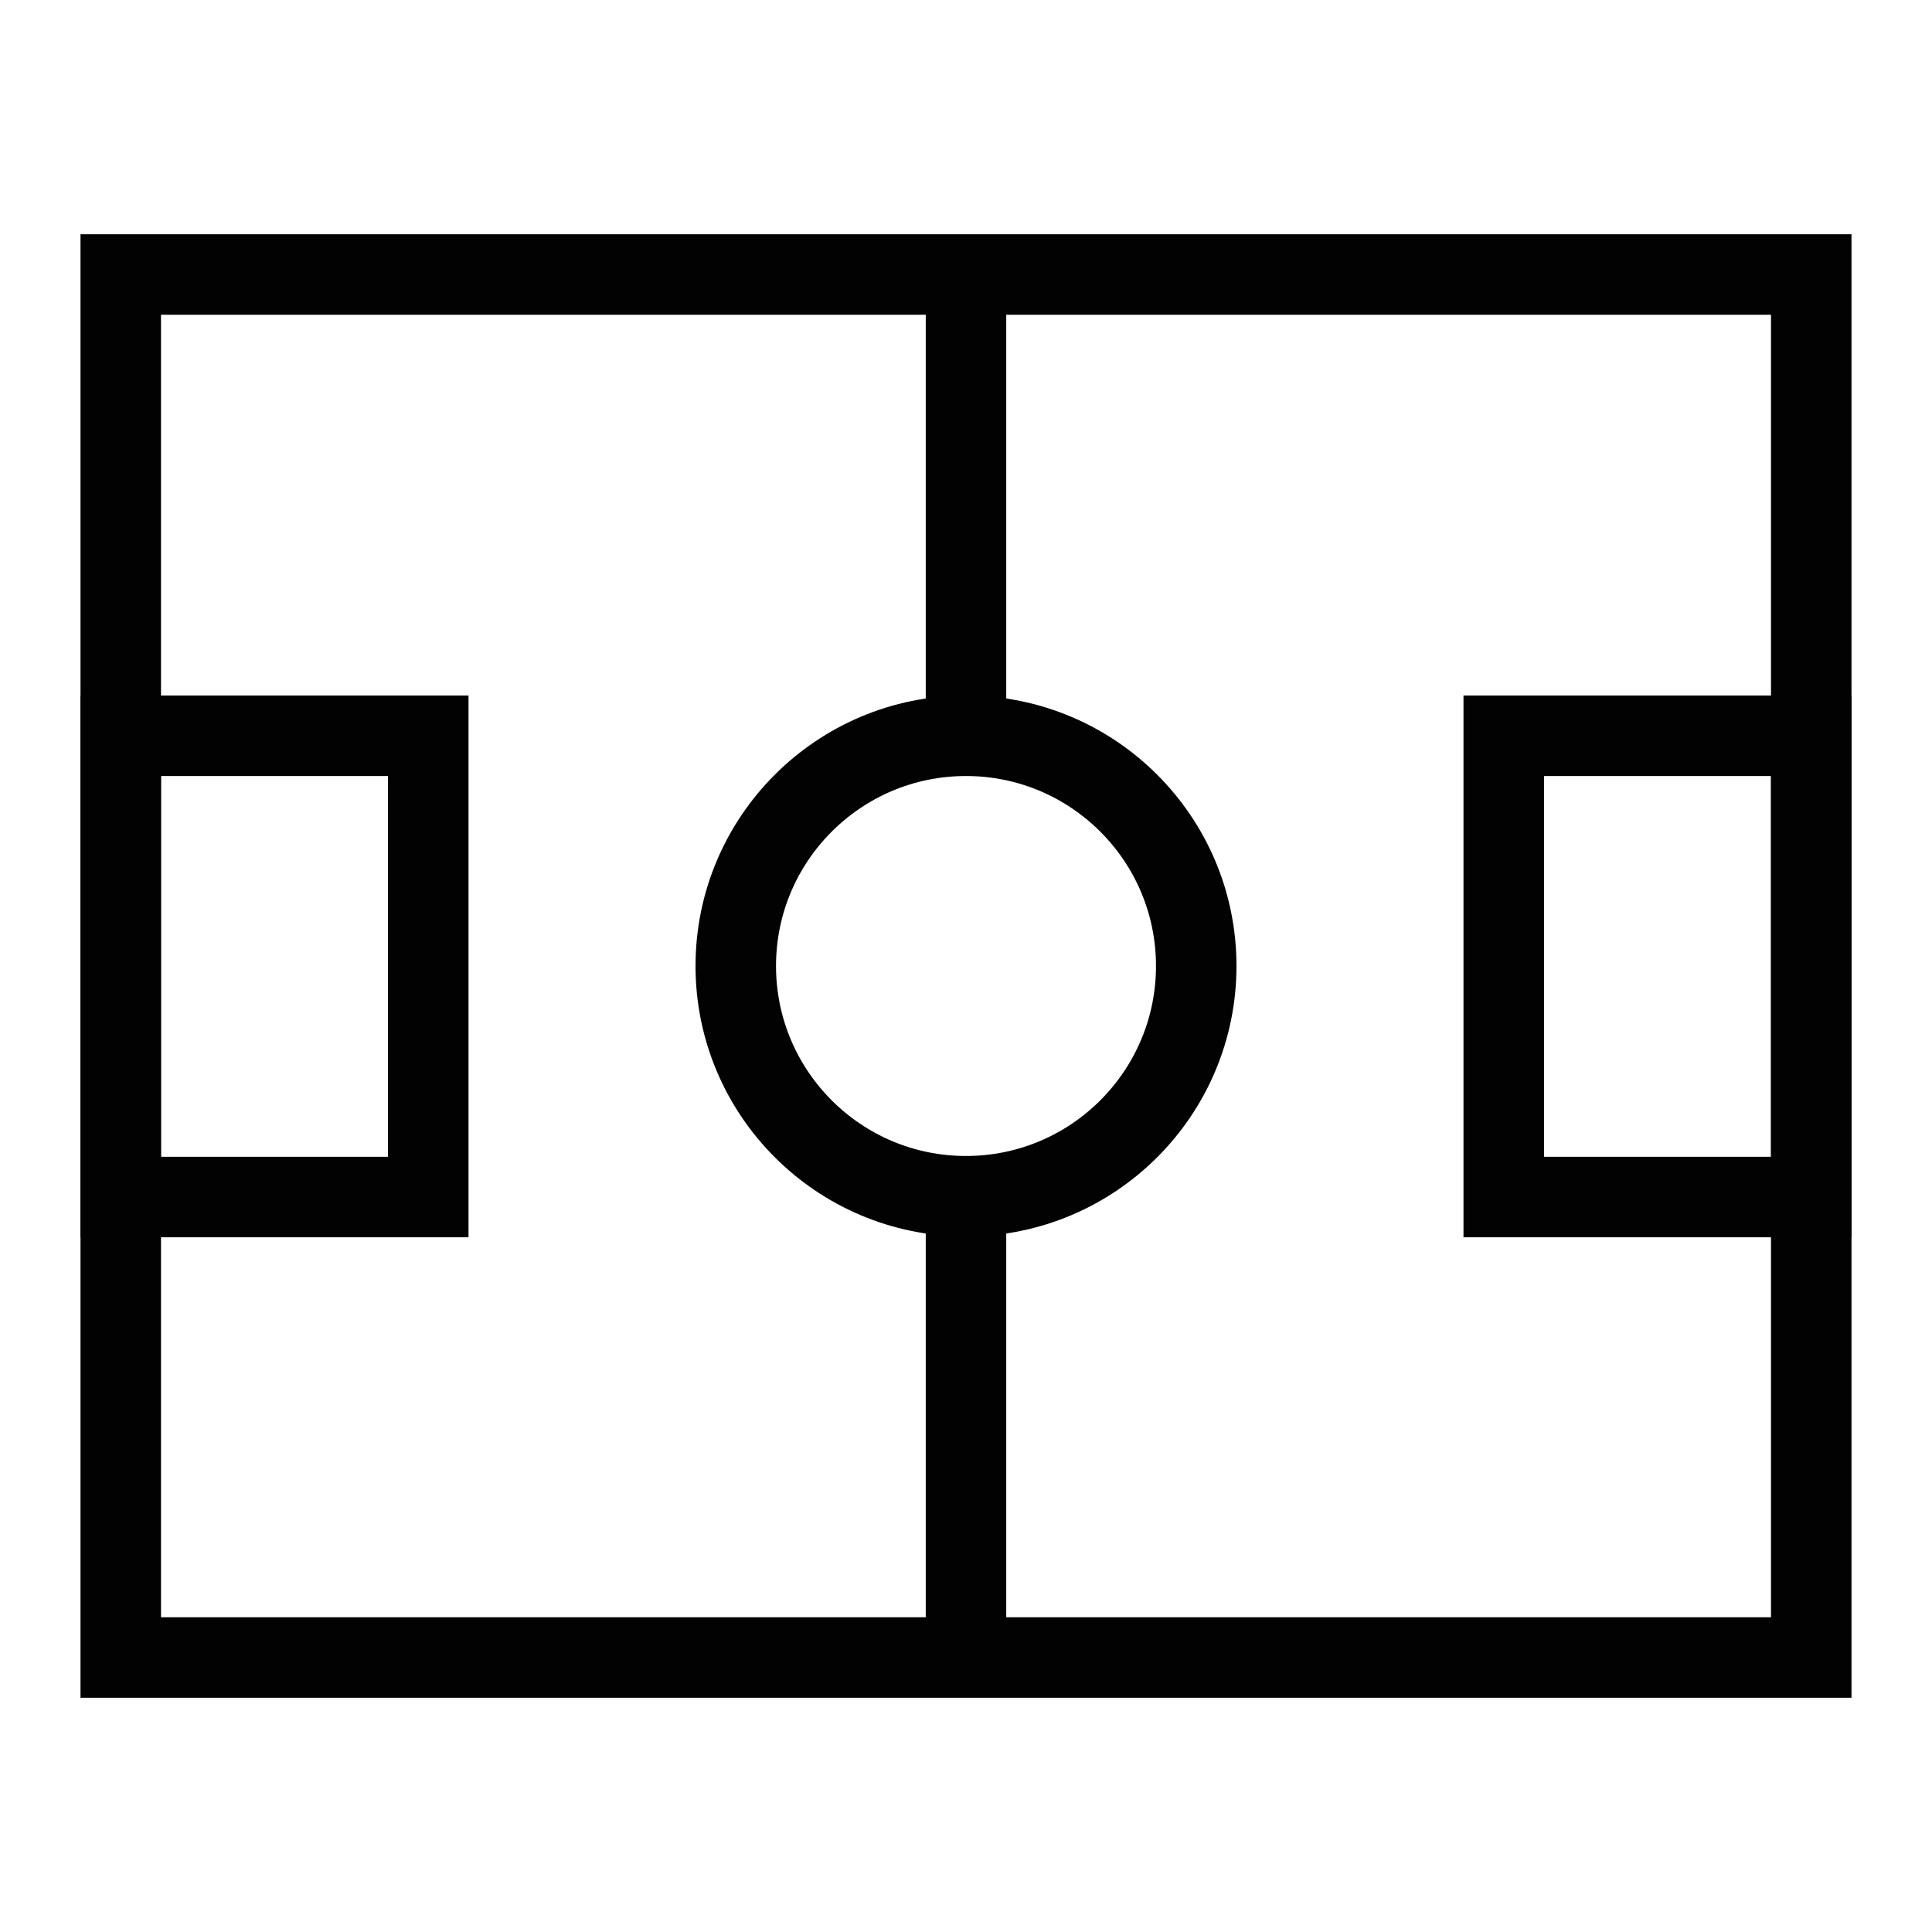
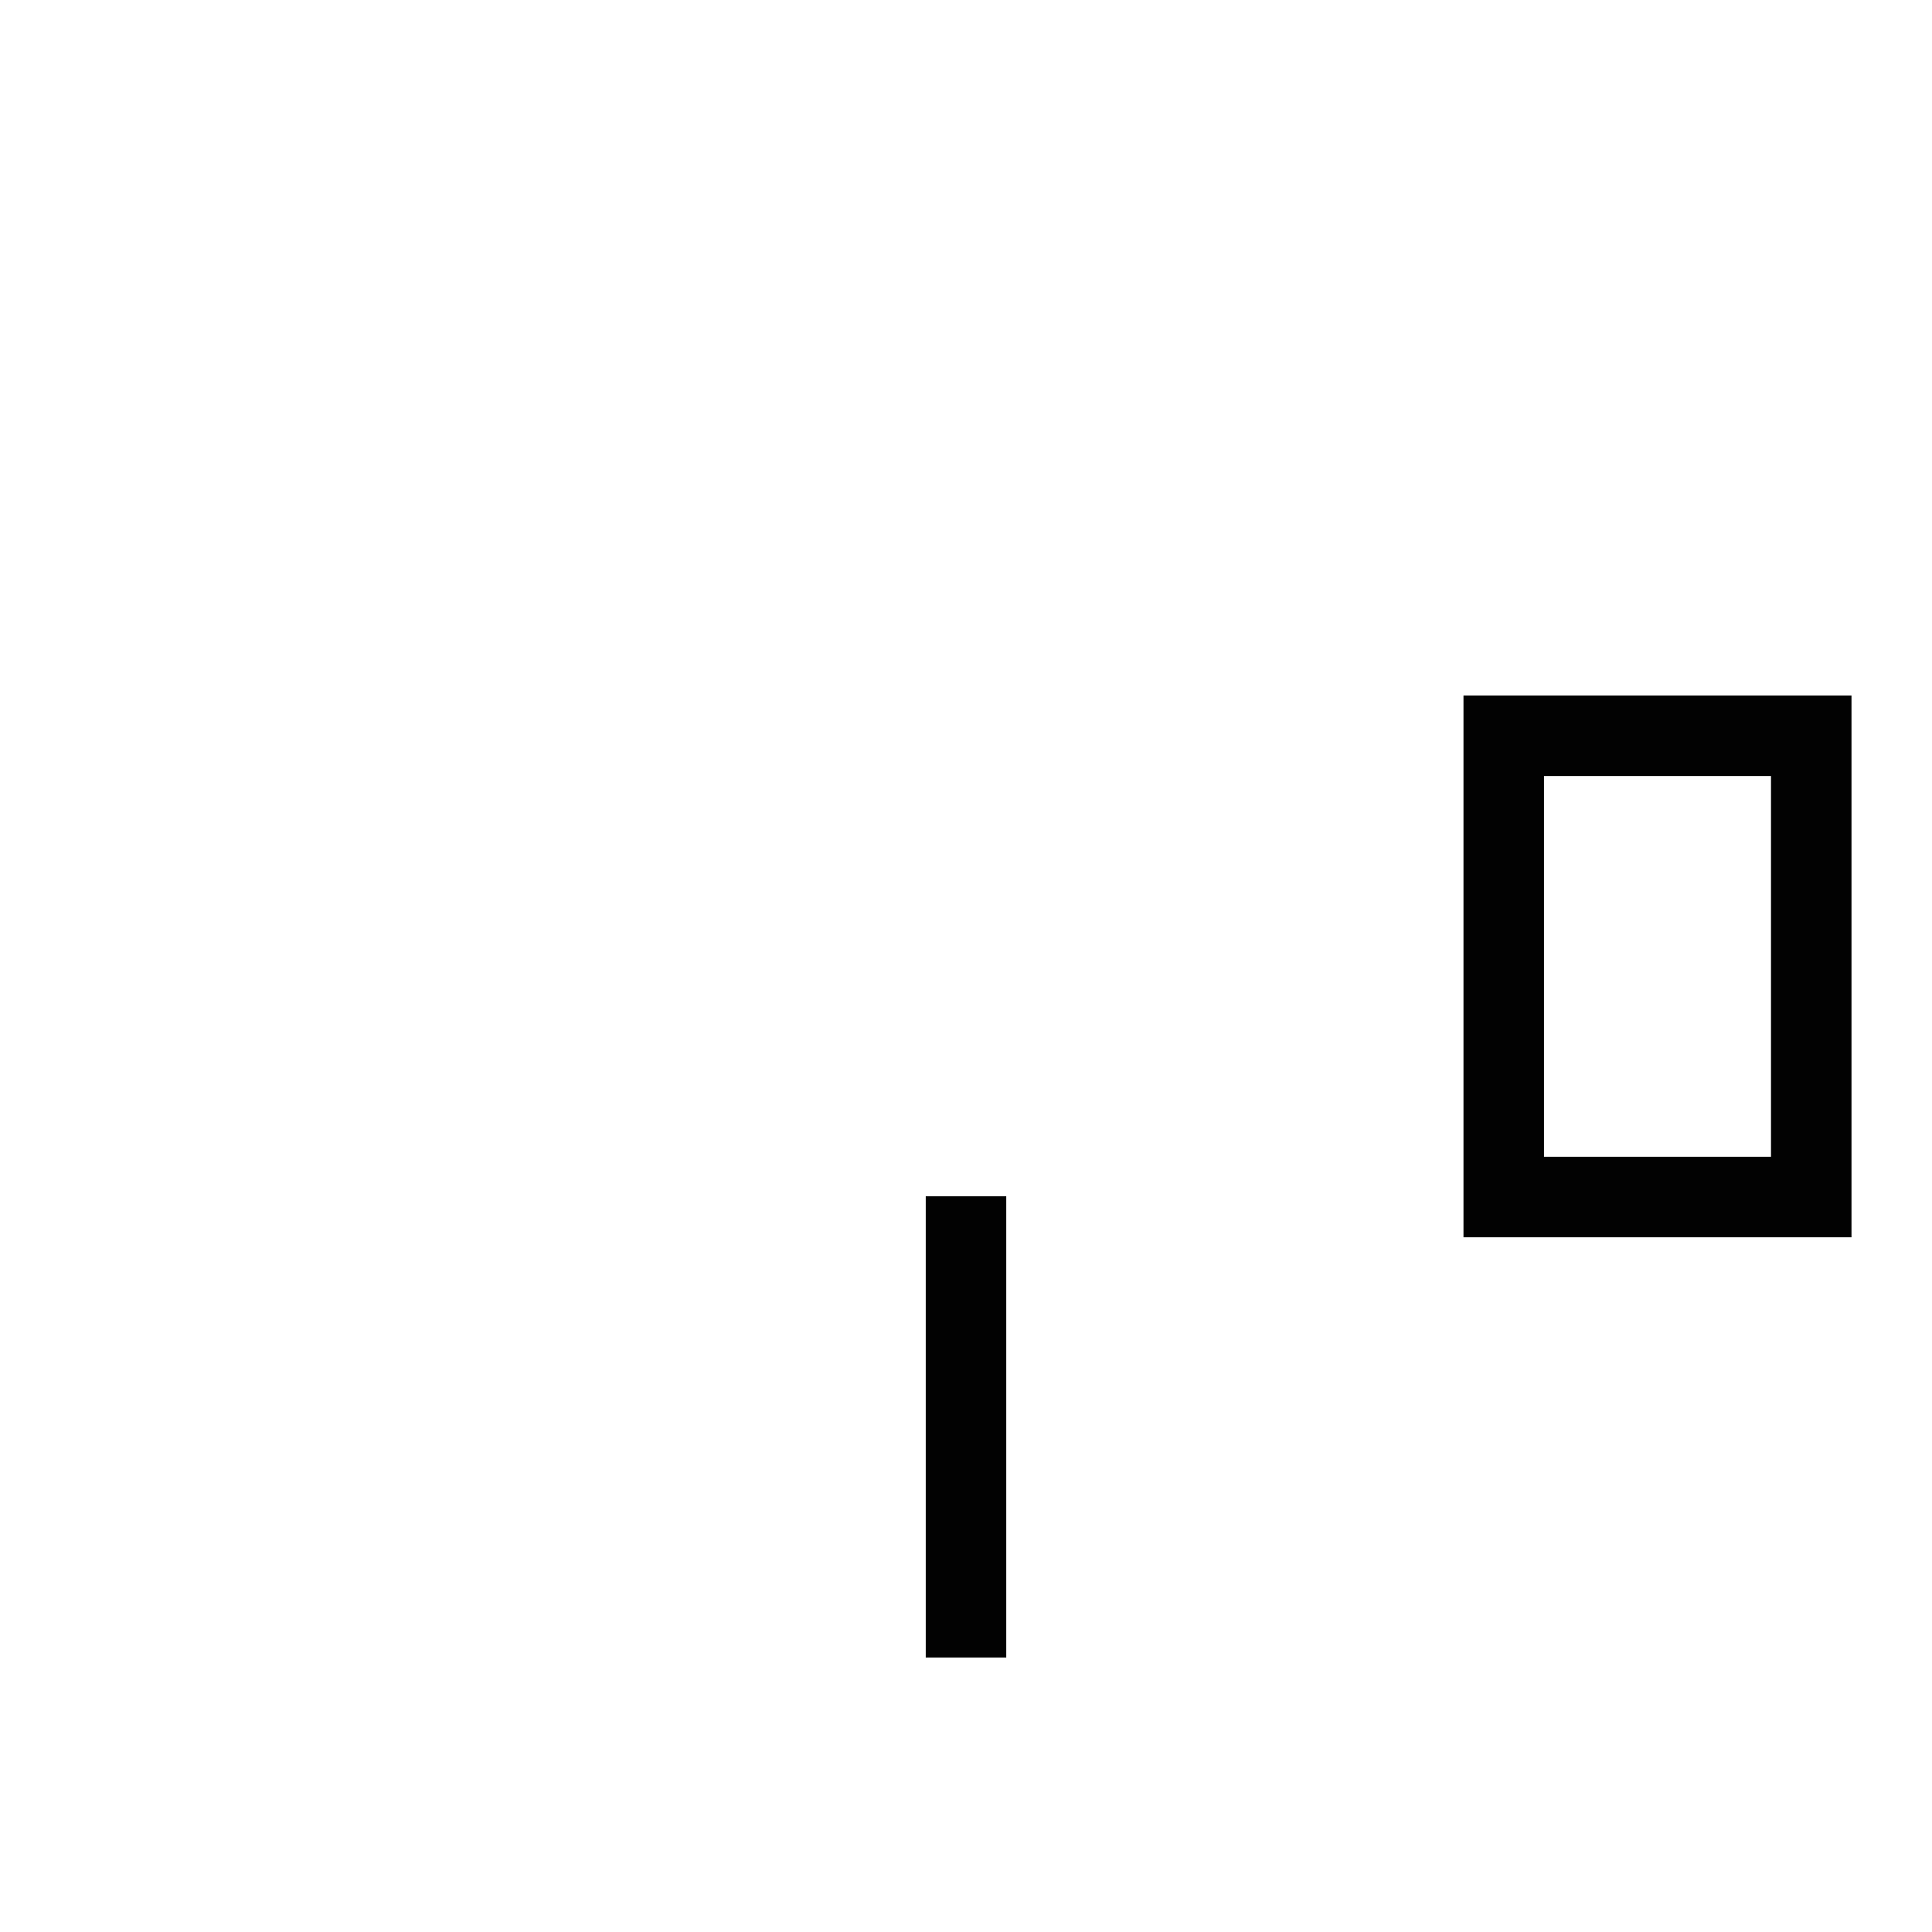
<svg xmlns="http://www.w3.org/2000/svg" width="24" height="24" viewBox="0 0 24 24" fill="none">
-   <path d="M22.5 3.41H1.5V20.59H22.5V3.41Z" stroke="#020202" stroke-miterlimit="10" />
  <path d="M22.5 9.14H18.68V14.87H22.5V9.14Z" stroke="#020202" stroke-miterlimit="10" />
-   <path d="M5.32 9.14H1.5V14.87H5.32V9.14Z" stroke="#020202" stroke-miterlimit="10" />
-   <path d="M12 14.86C13.579 14.86 14.86 13.579 14.86 12C14.86 10.421 13.579 9.14 12 9.14C10.421 9.14 9.14 10.421 9.14 12C9.14 13.579 10.421 14.86 12 14.86Z" stroke="#020202" stroke-miterlimit="10" />
-   <path d="M12 3.41V9.14" stroke="#020202" stroke-miterlimit="10" />
  <path d="M12 14.86V20.59" stroke="#020202" stroke-miterlimit="10" />
</svg>